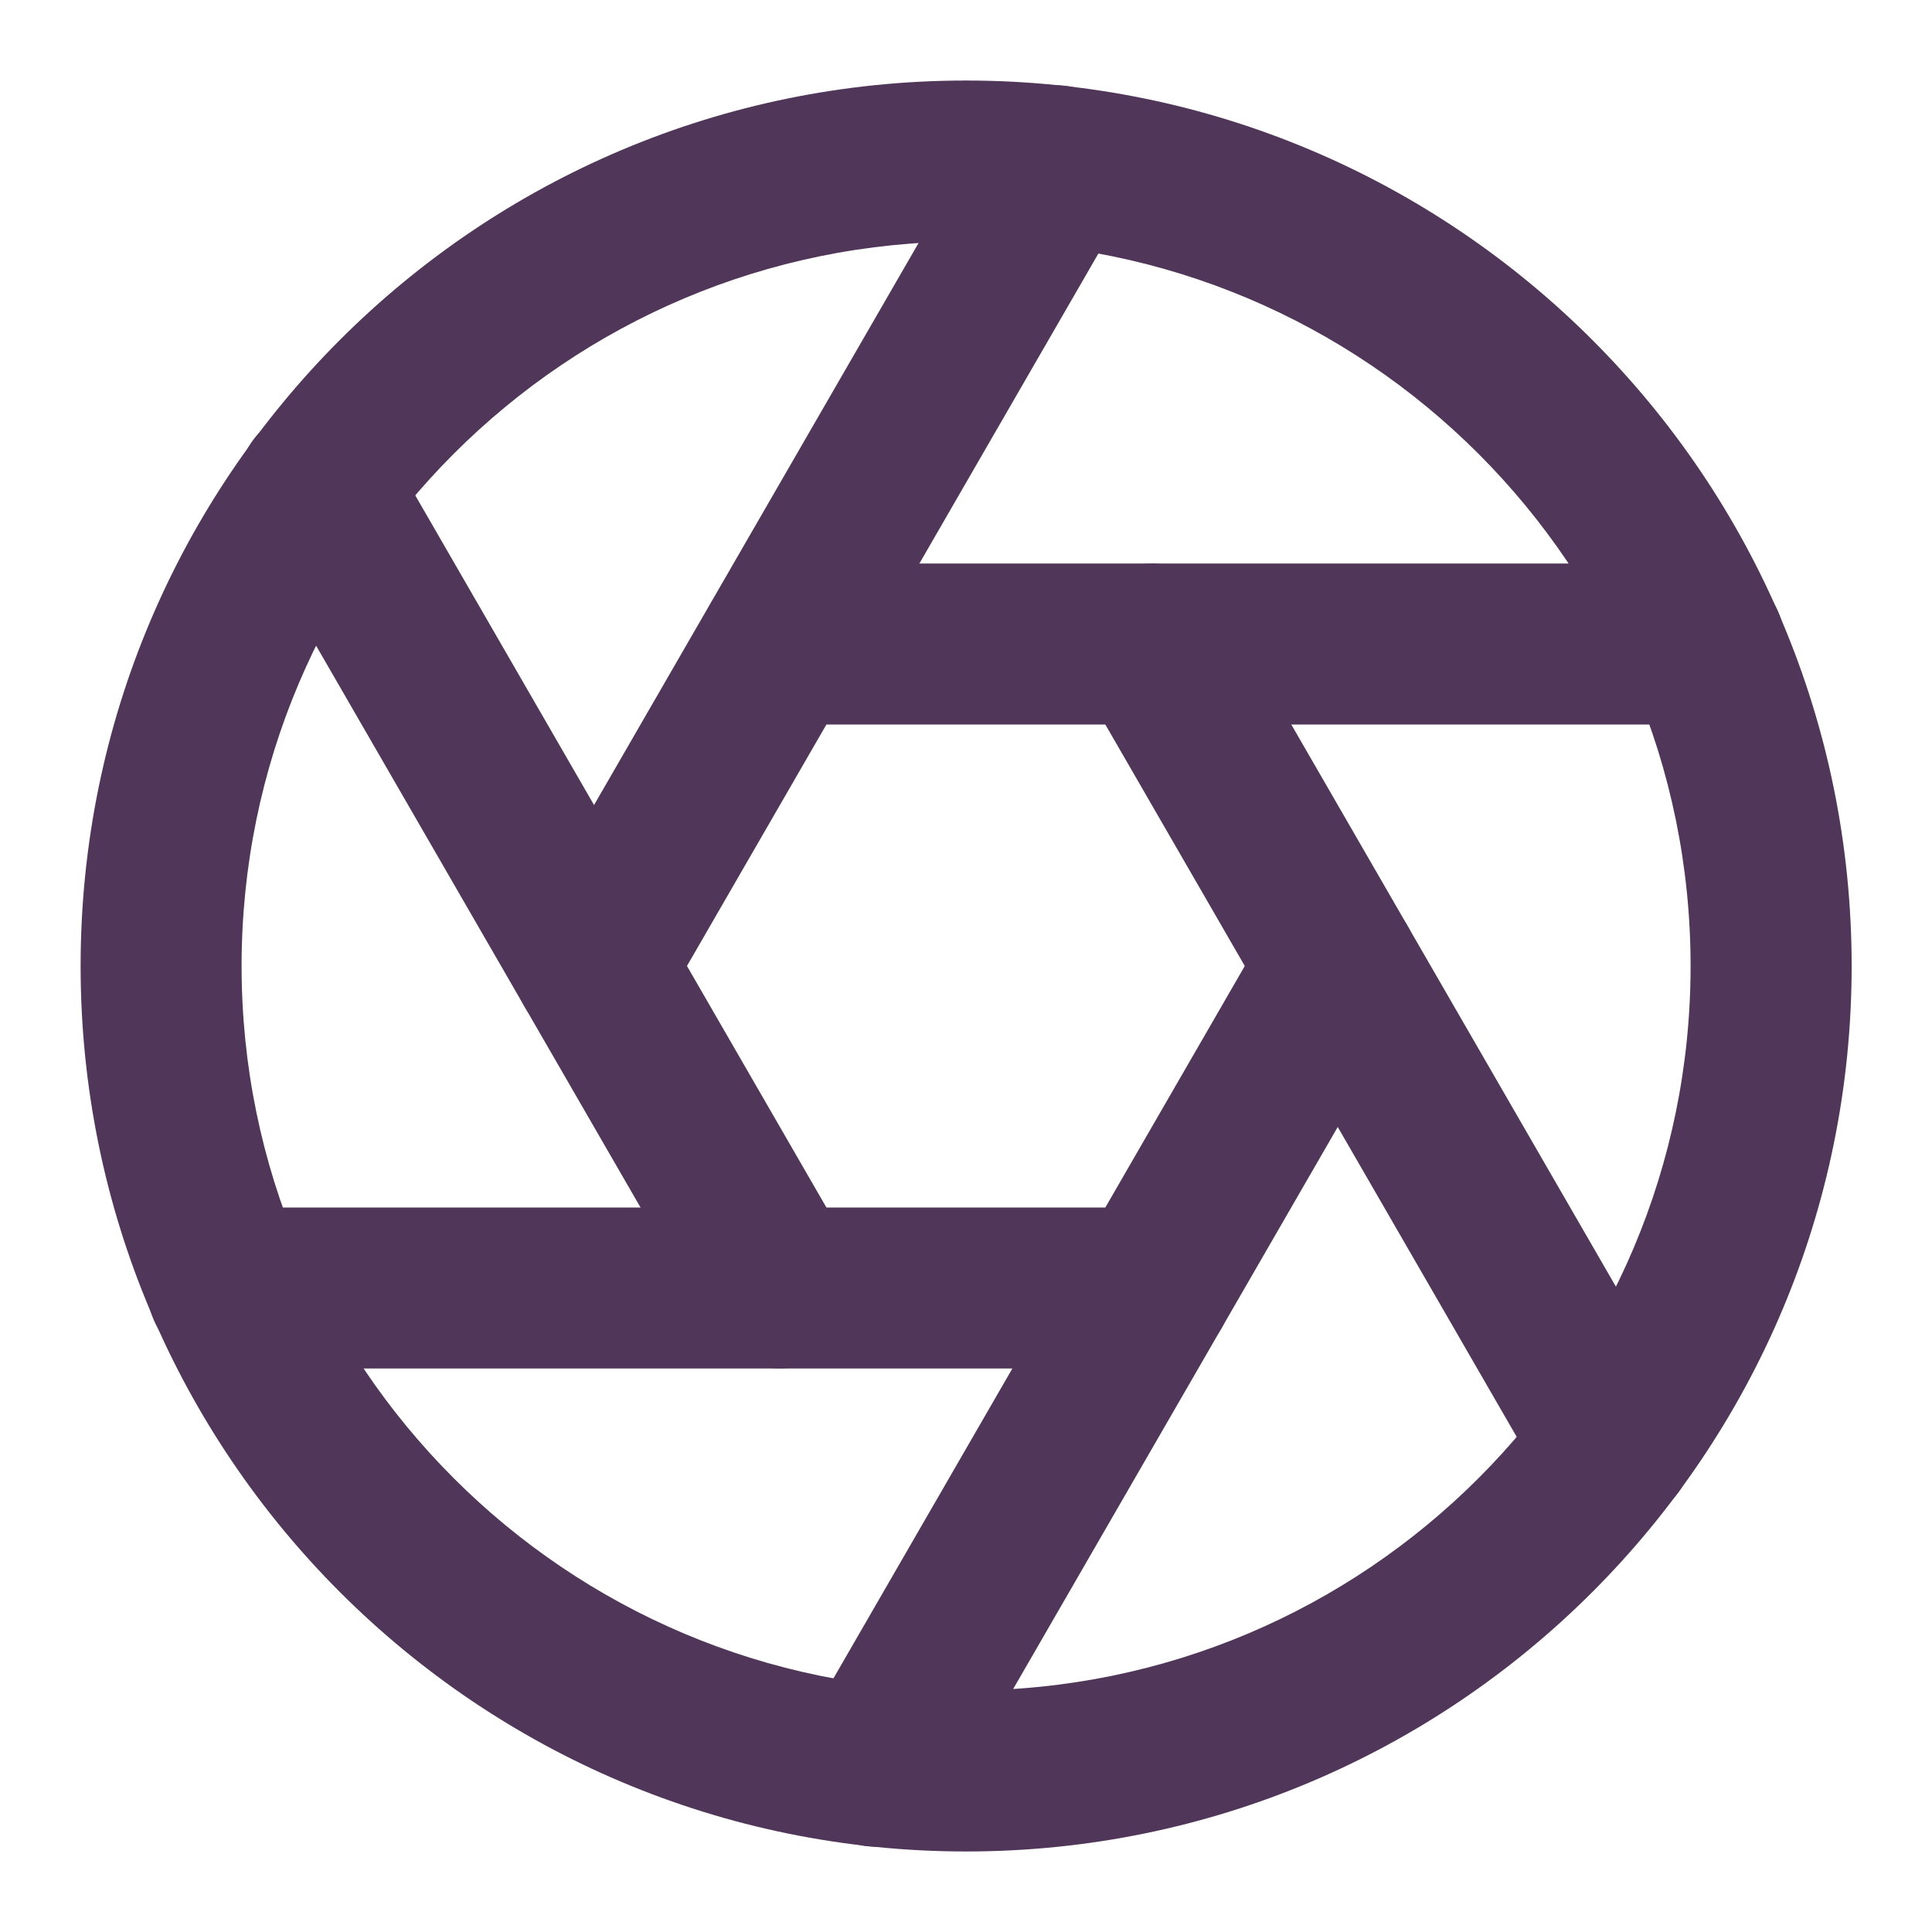
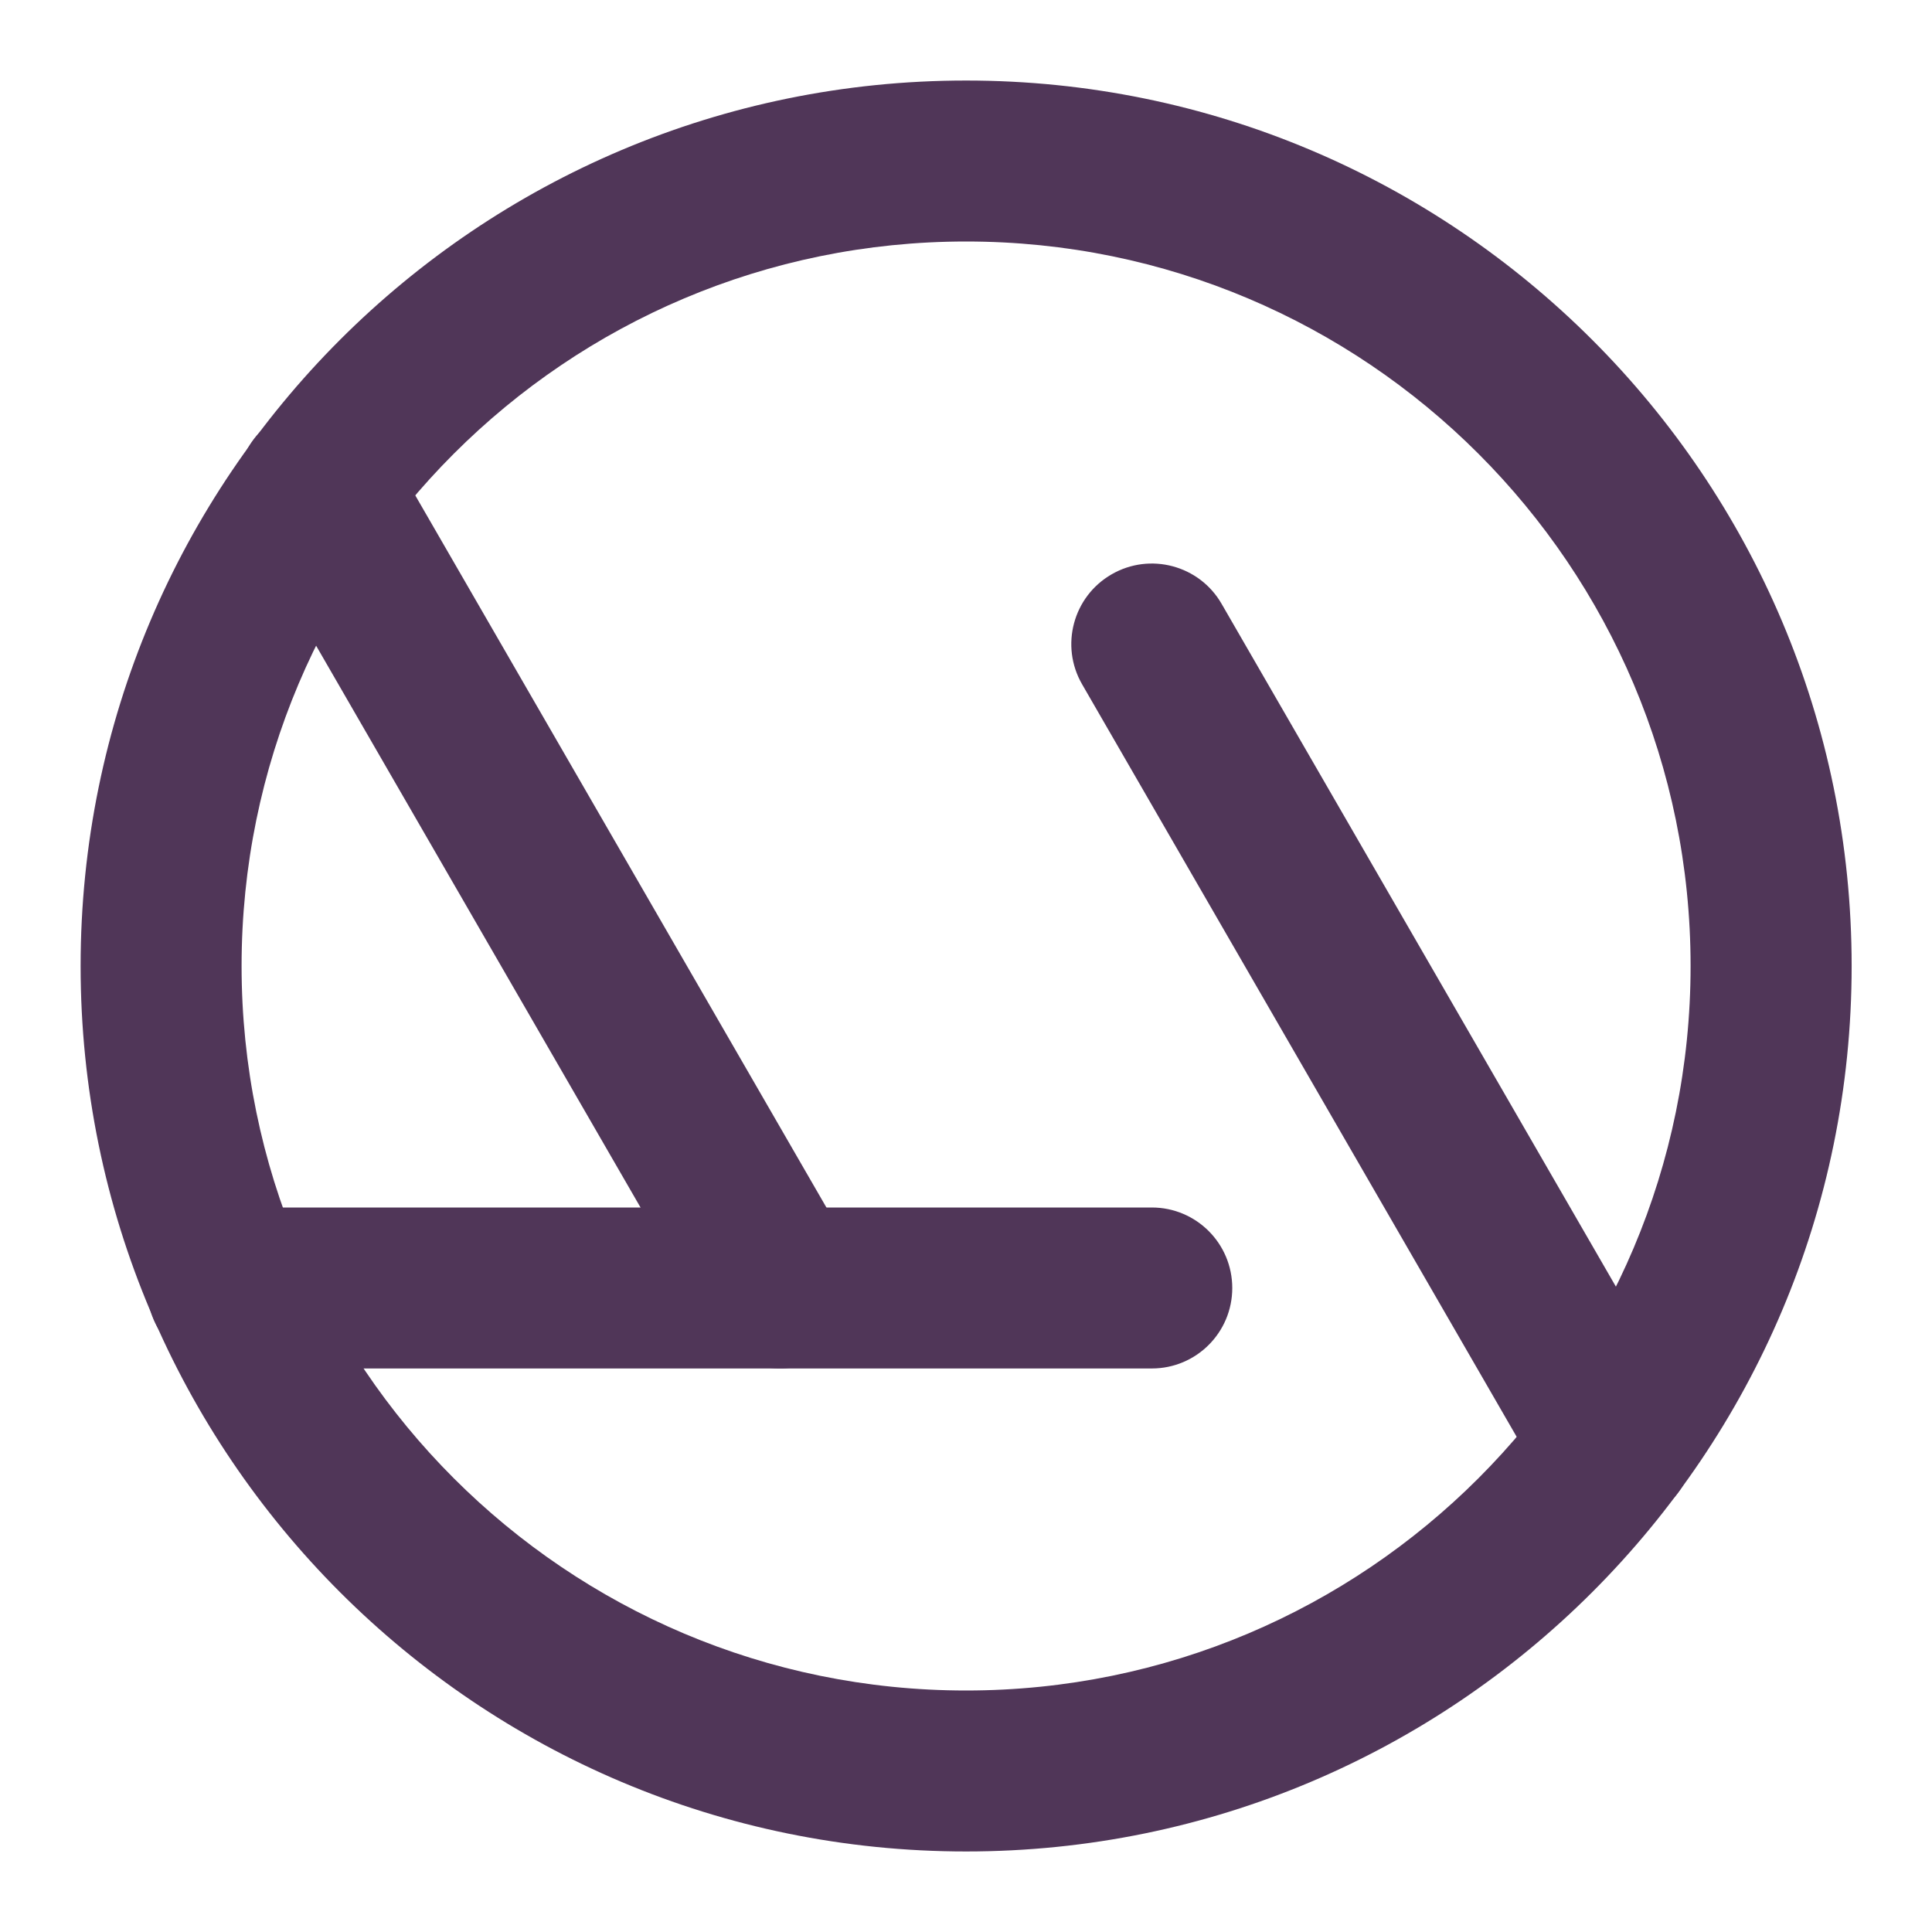
<svg xmlns="http://www.w3.org/2000/svg" width="22" height="22" viewBox="0 0 22 22" fill="none">
  <g clip-path="url(#clip0_346_1545)">
    <path fill-rule="evenodd" clip-rule="evenodd" d="M11.001 2.75C6.445 2.75 2.751 6.444 2.751 11C2.751 15.556 6.445 19.25 11.001 19.25C15.558 19.25 19.251 15.556 19.251 11C19.251 6.444 15.558 2.75 11.001 2.75ZM0.918 11C0.918 5.431 5.432 0.917 11.001 0.917C16.57 0.917 21.085 5.431 21.085 11C21.085 16.569 16.57 21.083 11.001 21.083C5.432 21.083 0.918 16.569 0.918 11Z" fill="#503658" />
    <path fill-rule="evenodd" clip-rule="evenodd" d="M12.658 6.54C13.096 6.287 13.657 6.437 13.91 6.875L19.172 15.987C19.425 16.425 19.274 16.986 18.836 17.239C18.398 17.492 17.837 17.342 17.584 16.904L12.322 7.792C12.069 7.354 12.219 6.793 12.658 6.54Z" fill="#503658" />
-     <path fill-rule="evenodd" clip-rule="evenodd" d="M7.969 7.333C7.969 6.827 8.379 6.417 8.885 6.417H19.409C19.915 6.417 20.325 6.827 20.325 7.333C20.325 7.84 19.915 8.25 19.409 8.25H8.885C8.379 8.25 7.969 7.84 7.969 7.333Z" fill="#503658" />
-     <path fill-rule="evenodd" clip-rule="evenodd" d="M12.485 1.094C12.923 1.347 13.073 1.908 12.82 2.346L7.558 11.458C7.305 11.896 6.744 12.047 6.306 11.793C5.868 11.54 5.717 10.98 5.971 10.541L11.232 1.43C11.486 0.991 12.046 0.841 12.485 1.094Z" fill="#503658" />
    <path fill-rule="evenodd" clip-rule="evenodd" d="M3.162 4.761C3.6 4.508 4.161 4.658 4.414 5.096L9.675 14.208C9.929 14.646 9.778 15.207 9.34 15.46C8.902 15.713 8.341 15.563 8.088 15.125L2.826 6.013C2.573 5.575 2.723 5.014 3.162 4.761Z" fill="#503658" />
    <path fill-rule="evenodd" clip-rule="evenodd" d="M1.676 14.667C1.676 14.16 2.086 13.75 2.592 13.75H13.116C13.622 13.75 14.032 14.16 14.032 14.667C14.032 15.173 13.622 15.583 13.116 15.583H2.592C2.086 15.583 1.676 15.173 1.676 14.667Z" fill="#503658" />
-     <path fill-rule="evenodd" clip-rule="evenodd" d="M15.691 10.206C16.13 10.46 16.28 11.02 16.027 11.458L10.765 20.57C10.512 21.009 9.952 21.159 9.513 20.905C9.075 20.652 8.925 20.092 9.178 19.653L14.439 10.542C14.693 10.103 15.253 9.953 15.691 10.206Z" fill="#503658" />
  </g>
  <defs>
    <clipPath id="clip0_346_1545">
      <rect width="22" height="22" fill="white" />
    </clipPath>
  </defs>
</svg>